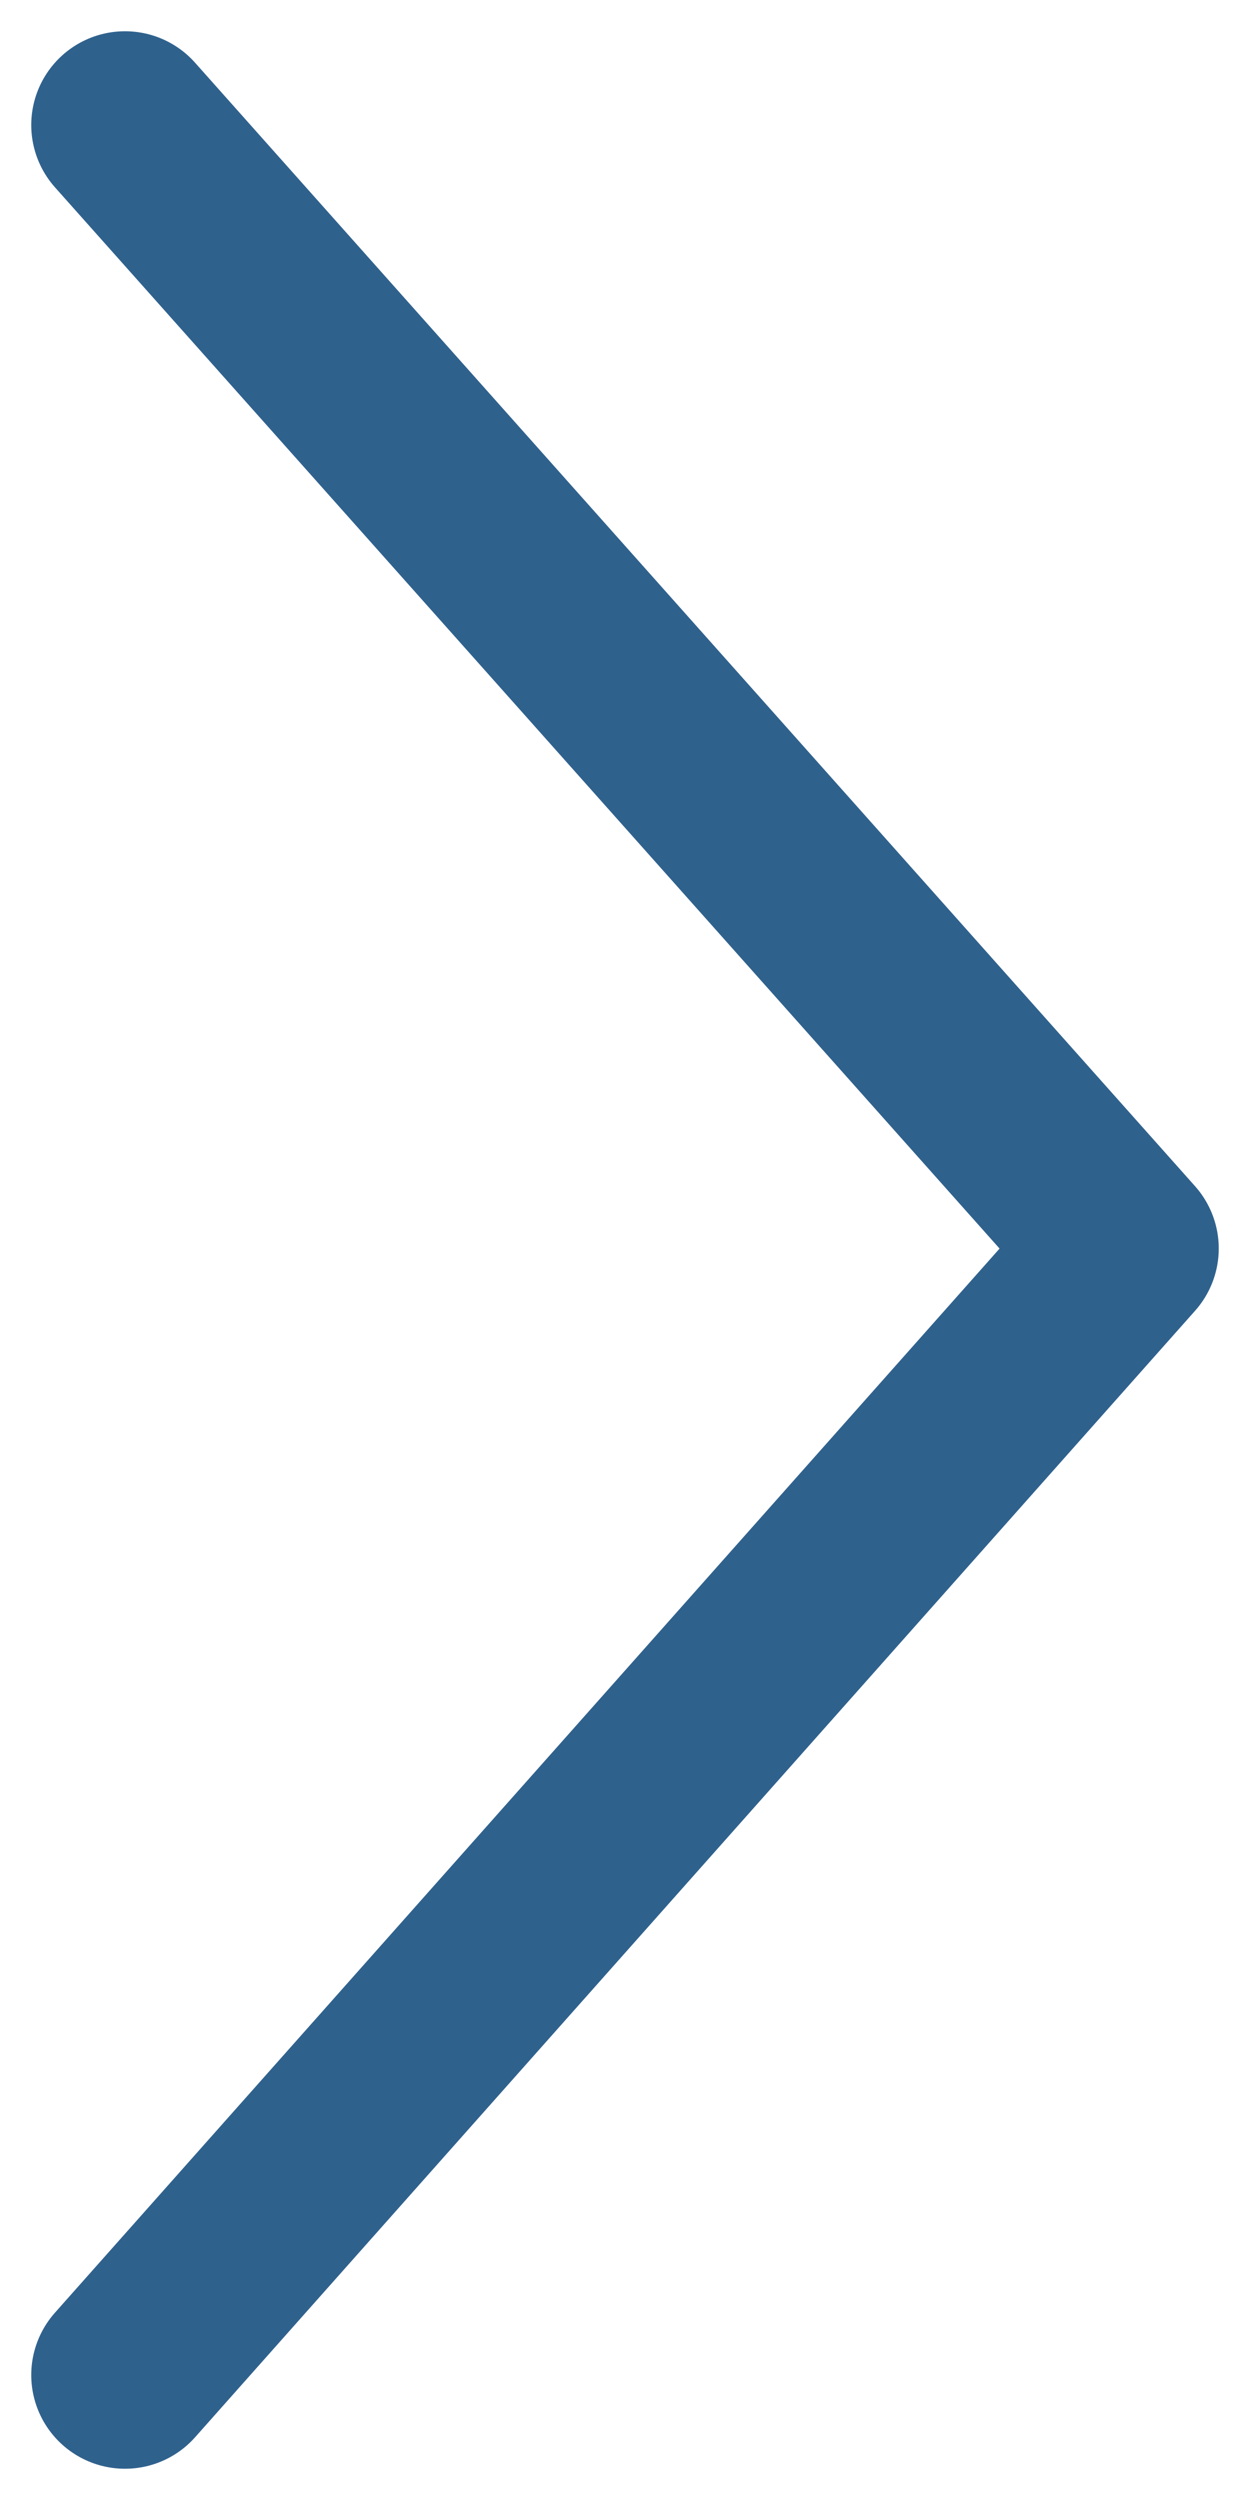
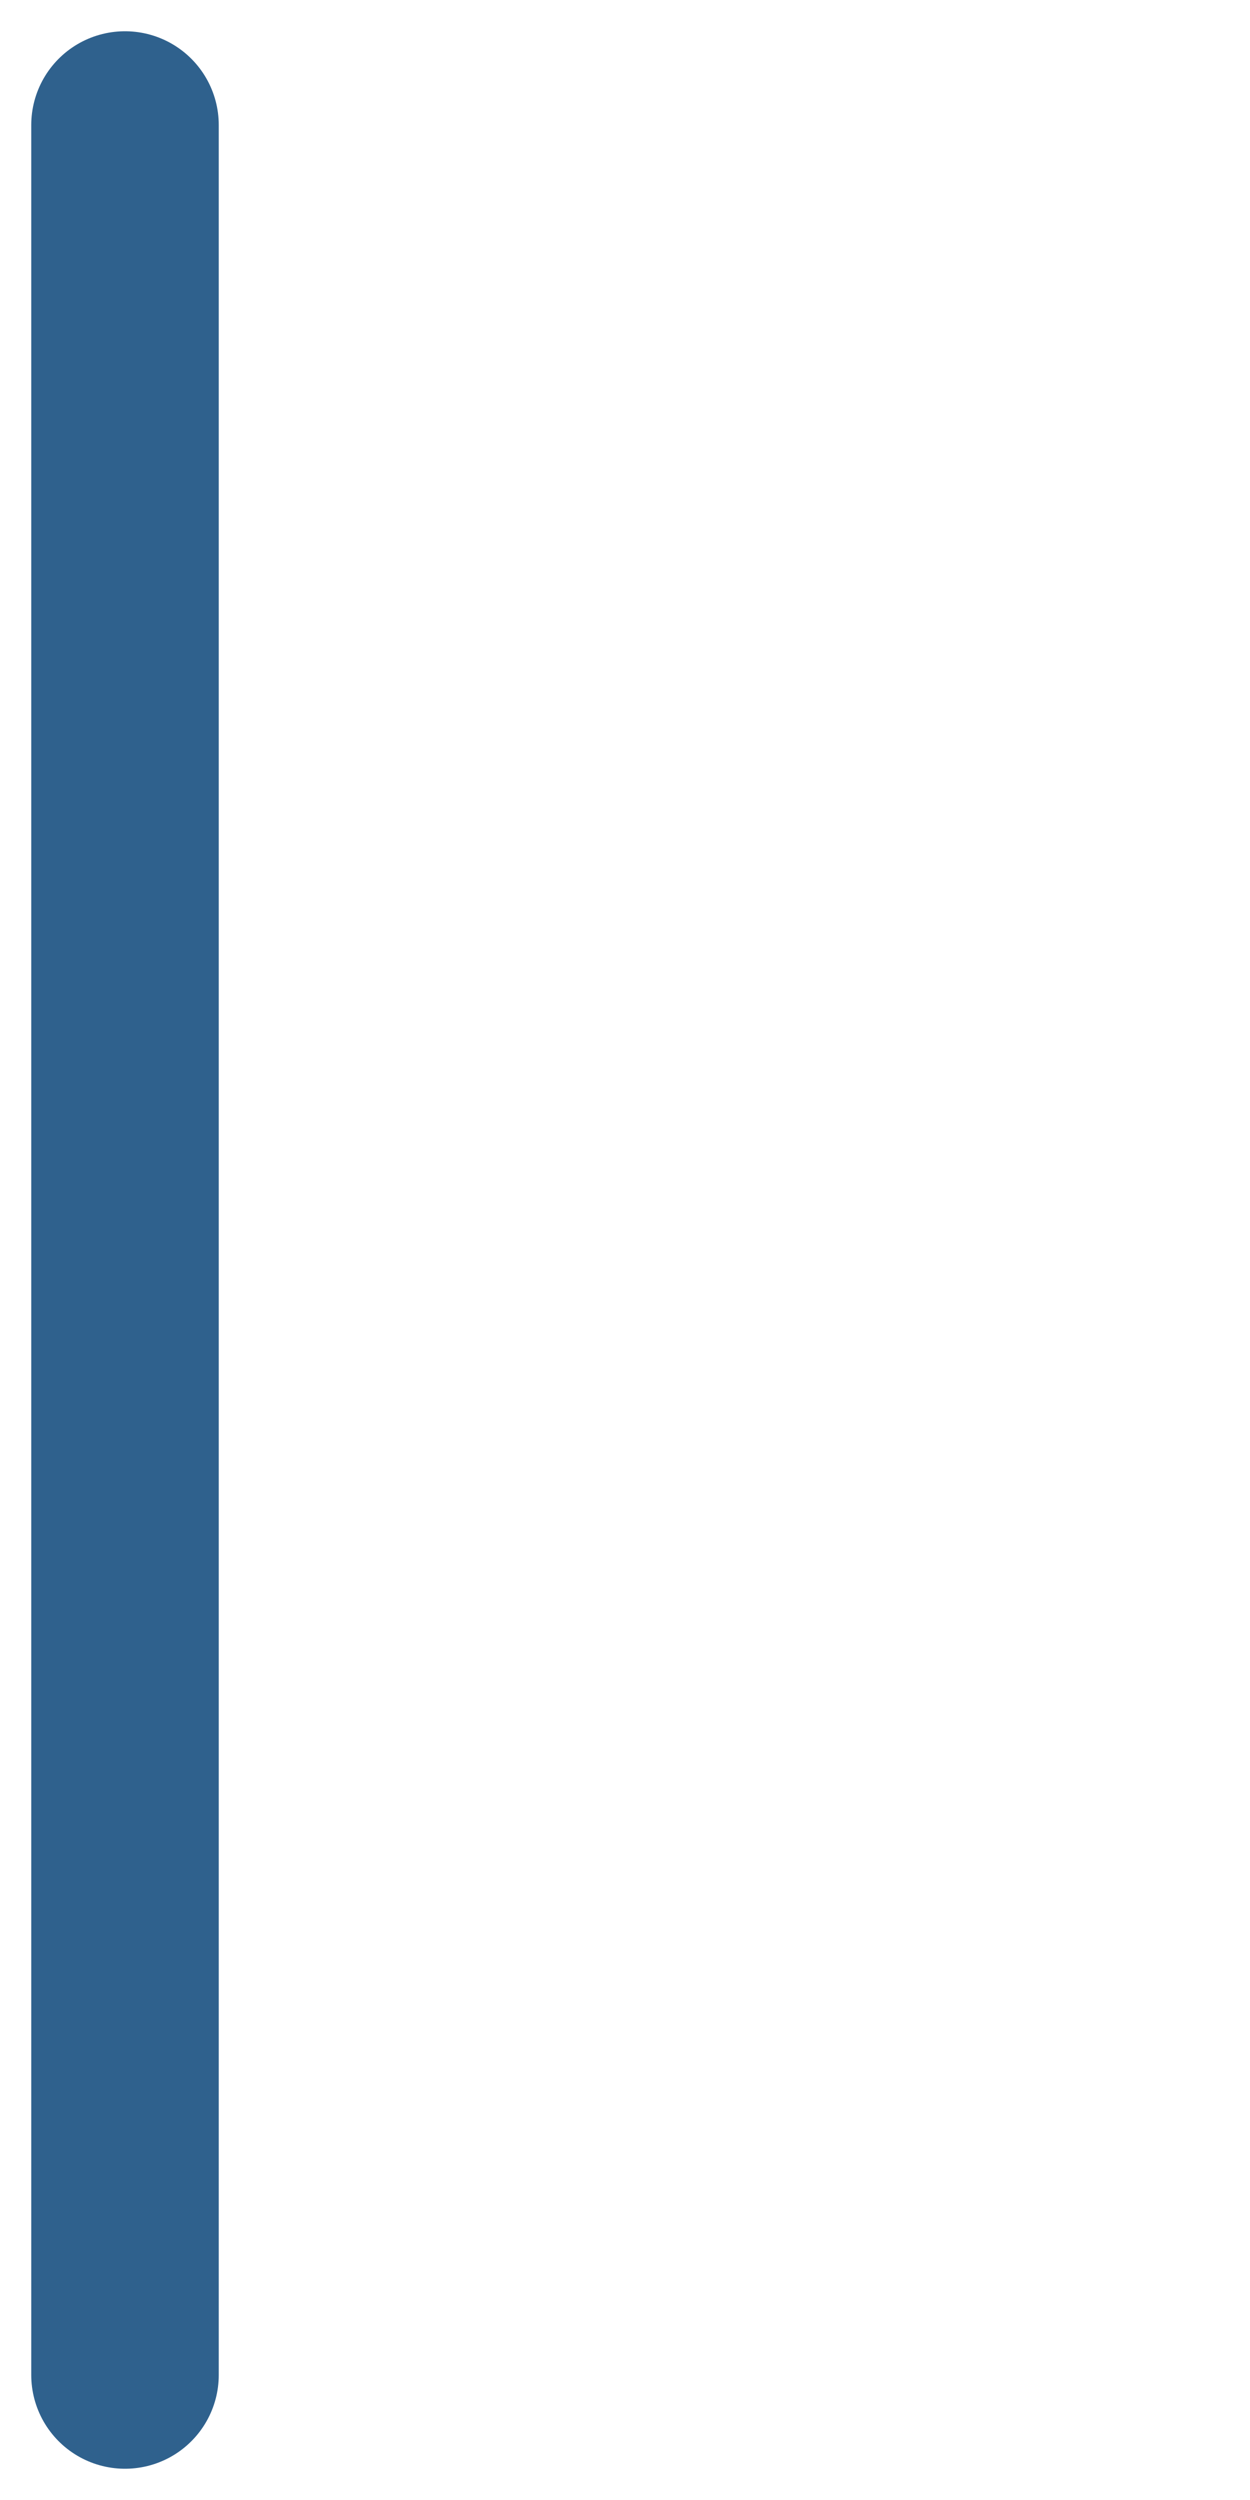
<svg xmlns="http://www.w3.org/2000/svg" width="10" height="20" viewBox="0 0 10 20" fill="none">
-   <path d="M1 1L9 9.988L1 19" stroke="#2F618D" stroke-width="1.5" stroke-linecap="round" stroke-linejoin="round" />
+   <path d="M1 1L1 19" stroke="#2F618D" stroke-width="1.5" stroke-linecap="round" stroke-linejoin="round" />
</svg>